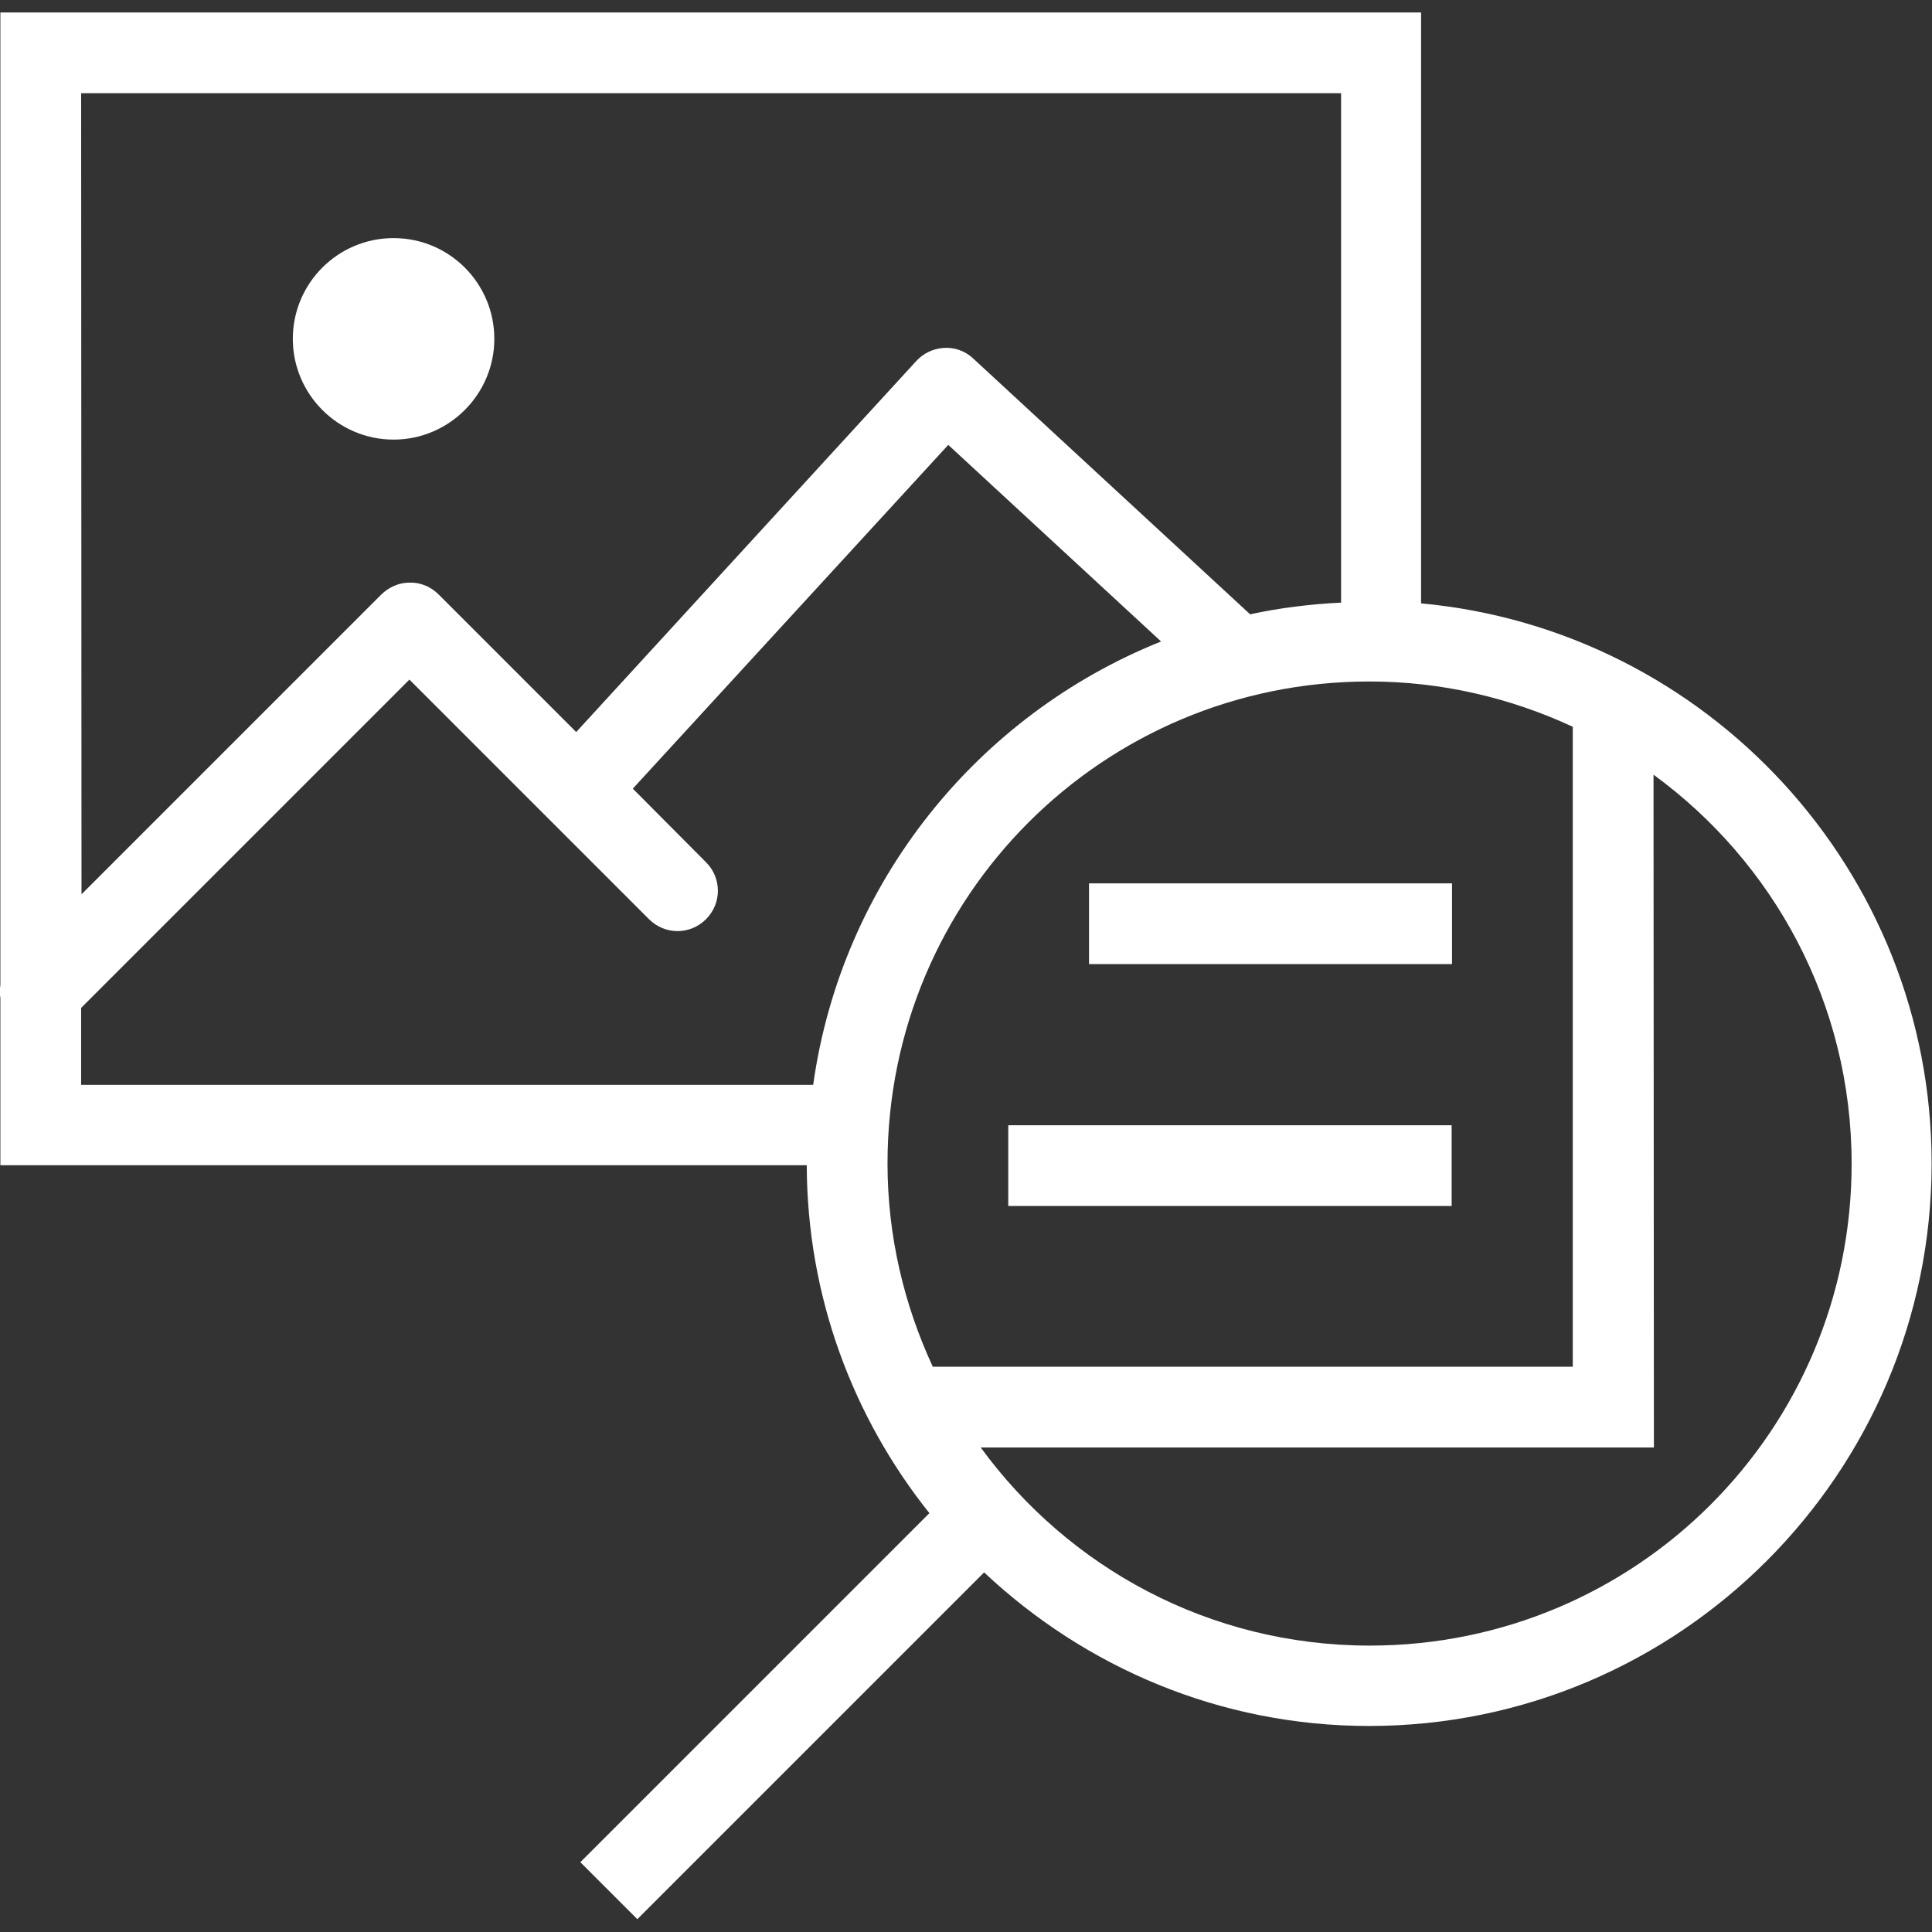
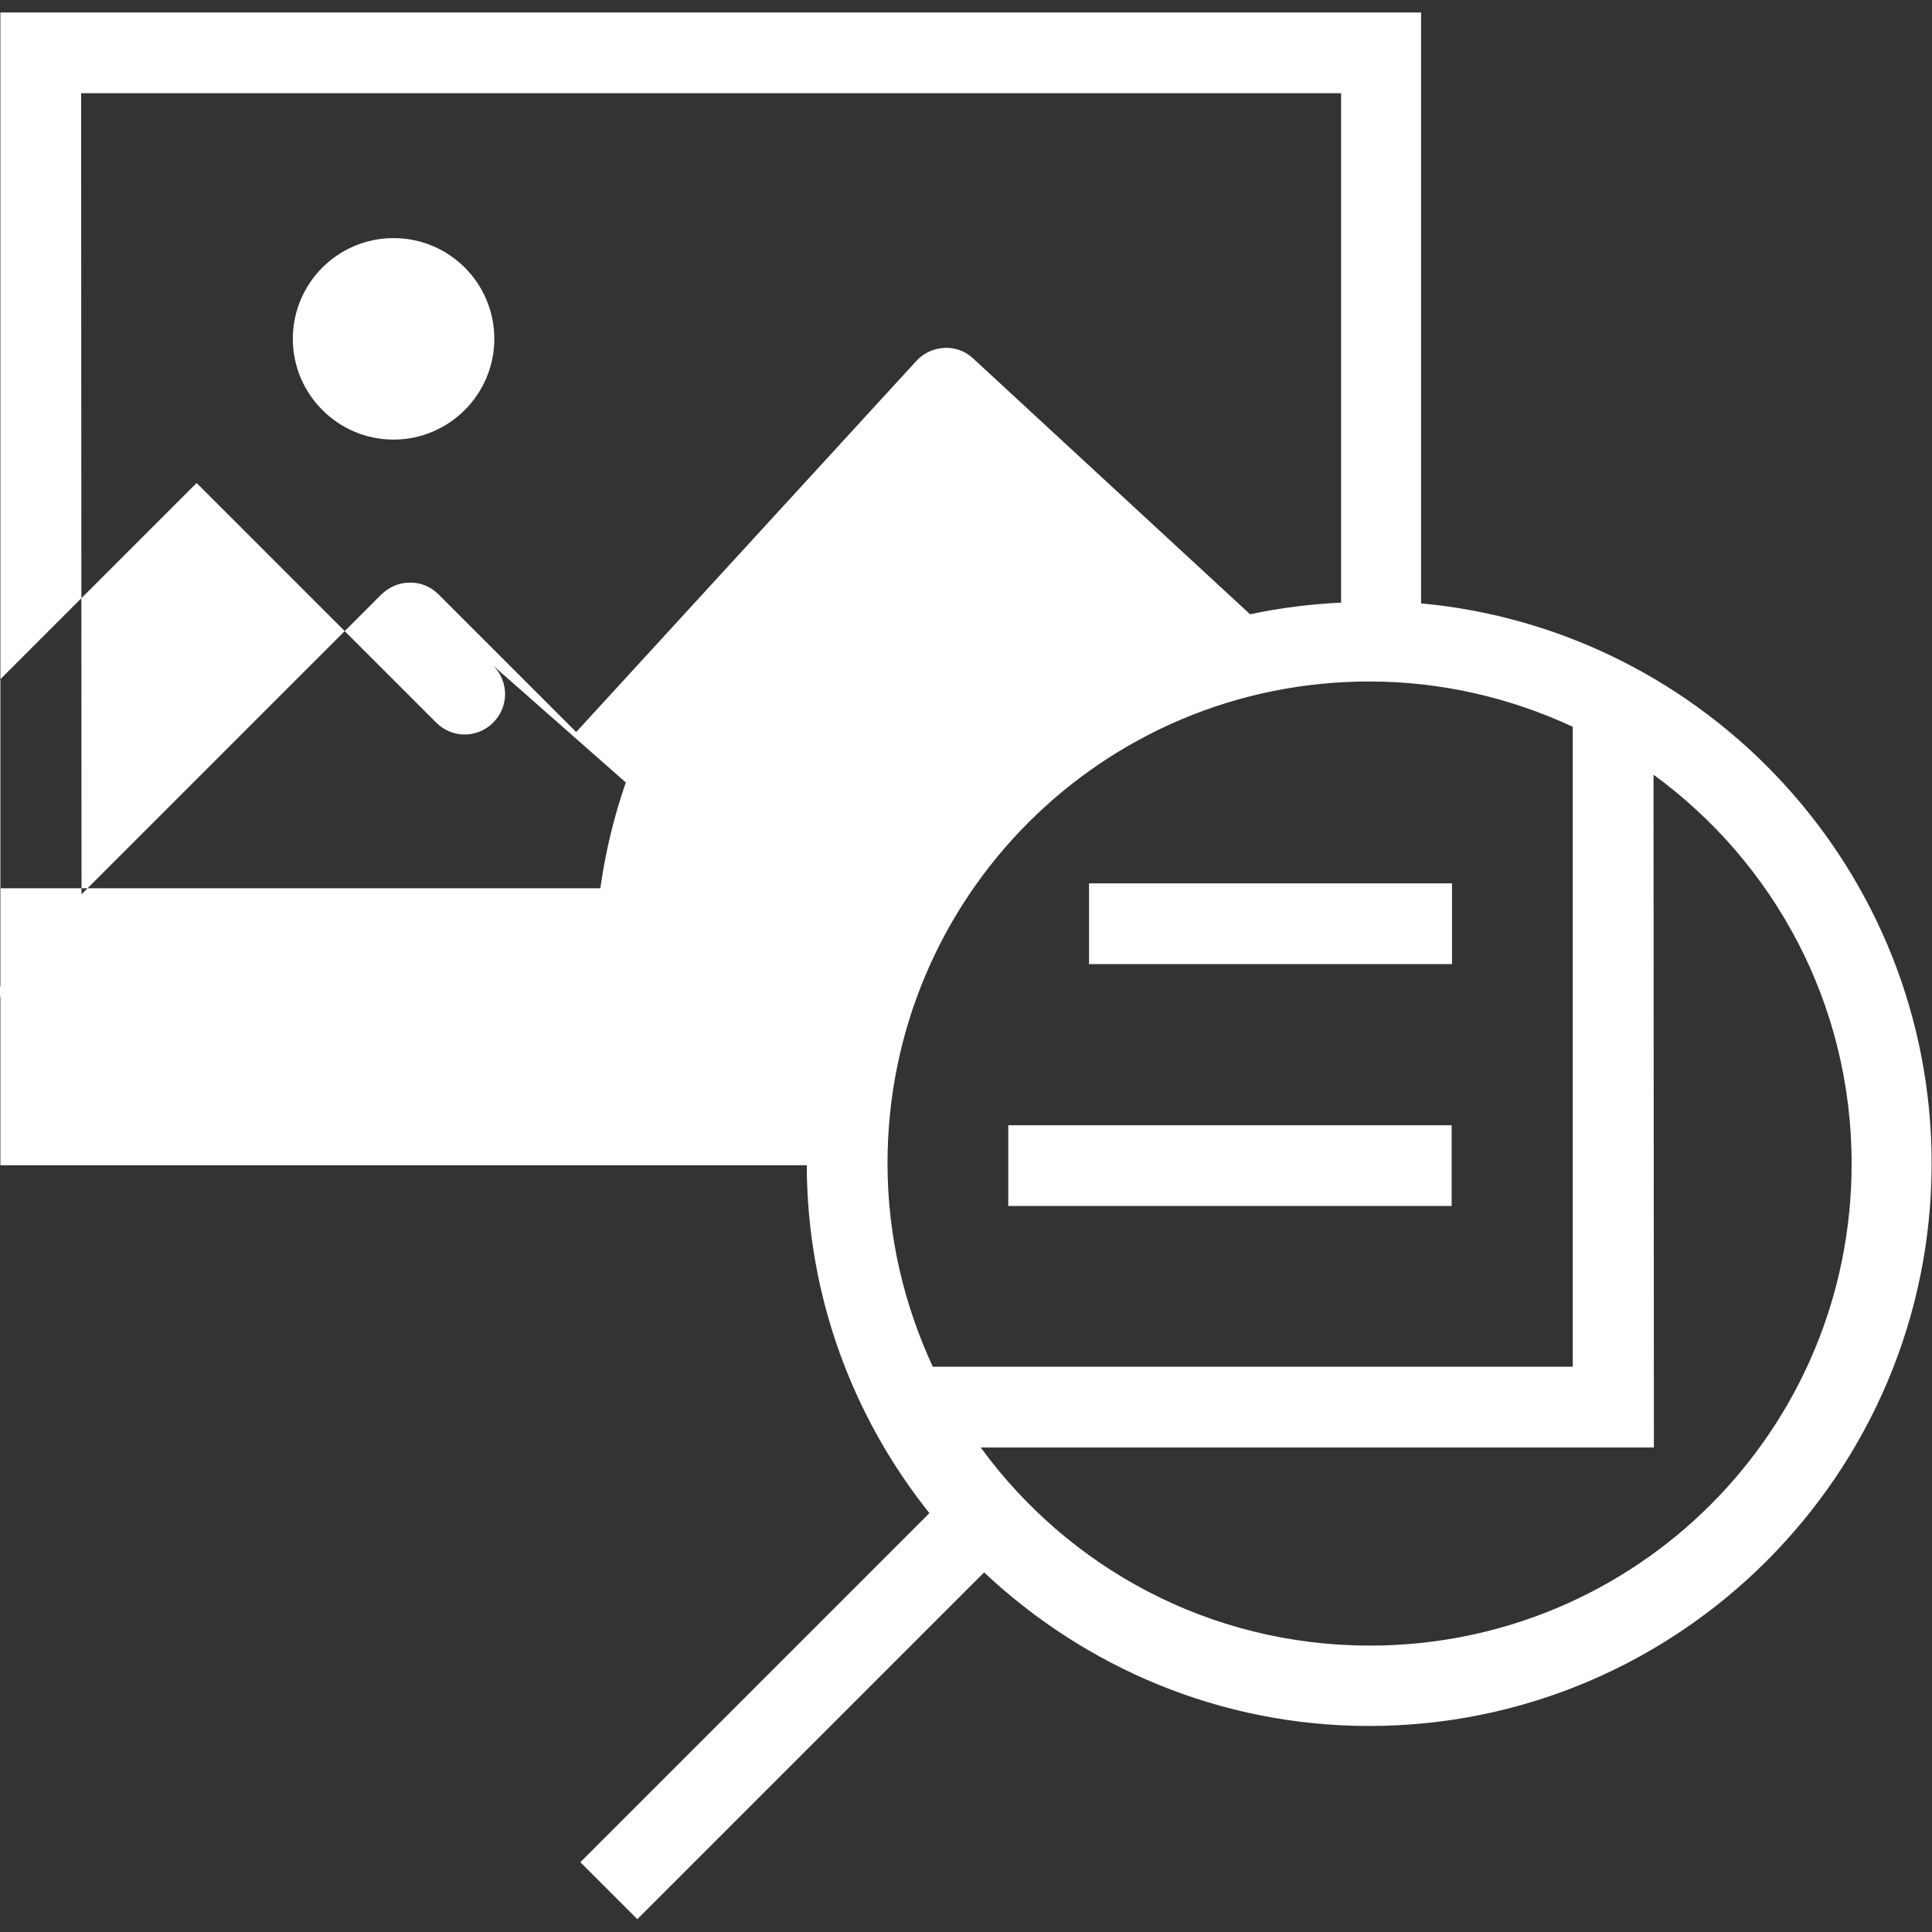
<svg xmlns="http://www.w3.org/2000/svg" version="1.1" id="Layer_1" x="0px" y="0px" viewBox="0 0 512 512" style="enable-background:new 0 0 512 512;" xml:space="preserve">
  <rect x="0" y="0" width="512" height="512" fill="#333333" stroke="none" />
  <style type="text/css">
	.st0{fill:#FFFFFF;}
</style>
-   <path class="st0" d="M0.1,3.3V261c-0.2,1.2-0.2,2.4,0,3.5v44.3h213.7c0.1,34.9,12.3,66.9,32.5,92.2l-92.5,92.5l15.1,15.1l91.9-91.9  c26.7,25.1,62.5,40.7,102,40.7c82.2,0,149.1-66.9,149.1-149.1c0-77.5-59.5-141.4-135.3-148.4V3.3H0.1z M21.5,24.7h333.9v135  c-8.2,0.4-16.3,1.4-24.1,3.1L257.9,95c-2.1-2-5-3-7.8-2.8s-5.4,1.4-7.3,3.5L152.7,194l-36.5-36.5c-2-2-4.8-3.2-7.7-3.1  c-2.8,0-5.4,1.2-7.4,3.1L21.6,237L21.5,24.7L21.5,24.7z M104.3,63.1c-14.8,0-26.7,12-26.7,26.7s12,26.7,26.7,26.7s26.7-12,26.7-26.7  S119.1,63.1,104.3,63.1z M251.3,117.9l56.4,52.1c-48.7,19.5-84.7,63.9-92.2,117.5h-194v-20.4l87-87l63.5,63.5  c4.2,4.2,10.9,4.2,15.1,0c4.2-4.2,4.2-10.9,0-15.1L167.7,209L251.3,117.9z M362.9,180.6c19.3,0,37.5,4.4,53.9,12v169.6H247.2  c-7.6-16.4-12-34.6-12-53.9C235.2,237.7,292.2,180.6,362.9,180.6z M438.2,205.3c31.8,23.2,52.5,60.6,52.5,103.1  c0,70.7-57.1,127.7-127.7,127.7c-42.5,0-79.9-20.7-103.1-52.5h178.4L438.2,205.3L438.2,205.3z M288.6,234.1v21.4h96.2v-21.4H288.6z   M267.2,298.2v21.4h117.5v-21.4H267.2z" />
+   <path class="st0" d="M0.1,3.3V261c-0.2,1.2-0.2,2.4,0,3.5v44.3h213.7c0.1,34.9,12.3,66.9,32.5,92.2l-92.5,92.5l15.1,15.1l91.9-91.9  c26.7,25.1,62.5,40.7,102,40.7c82.2,0,149.1-66.9,149.1-149.1c0-77.5-59.5-141.4-135.3-148.4V3.3H0.1z M21.5,24.7h333.9v135  c-8.2,0.4-16.3,1.4-24.1,3.1L257.9,95c-2.1-2-5-3-7.8-2.8s-5.4,1.4-7.3,3.5L152.7,194l-36.5-36.5c-2-2-4.8-3.2-7.7-3.1  c-2.8,0-5.4,1.2-7.4,3.1L21.6,237L21.5,24.7L21.5,24.7z M104.3,63.1c-14.8,0-26.7,12-26.7,26.7s12,26.7,26.7,26.7s26.7-12,26.7-26.7  S119.1,63.1,104.3,63.1z M251.3,117.9c-48.7,19.5-84.7,63.9-92.2,117.5h-194v-20.4l87-87l63.5,63.5  c4.2,4.2,10.9,4.2,15.1,0c4.2-4.2,4.2-10.9,0-15.1L167.7,209L251.3,117.9z M362.9,180.6c19.3,0,37.5,4.4,53.9,12v169.6H247.2  c-7.6-16.4-12-34.6-12-53.9C235.2,237.7,292.2,180.6,362.9,180.6z M438.2,205.3c31.8,23.2,52.5,60.6,52.5,103.1  c0,70.7-57.1,127.7-127.7,127.7c-42.5,0-79.9-20.7-103.1-52.5h178.4L438.2,205.3L438.2,205.3z M288.6,234.1v21.4h96.2v-21.4H288.6z   M267.2,298.2v21.4h117.5v-21.4H267.2z" />
</svg>